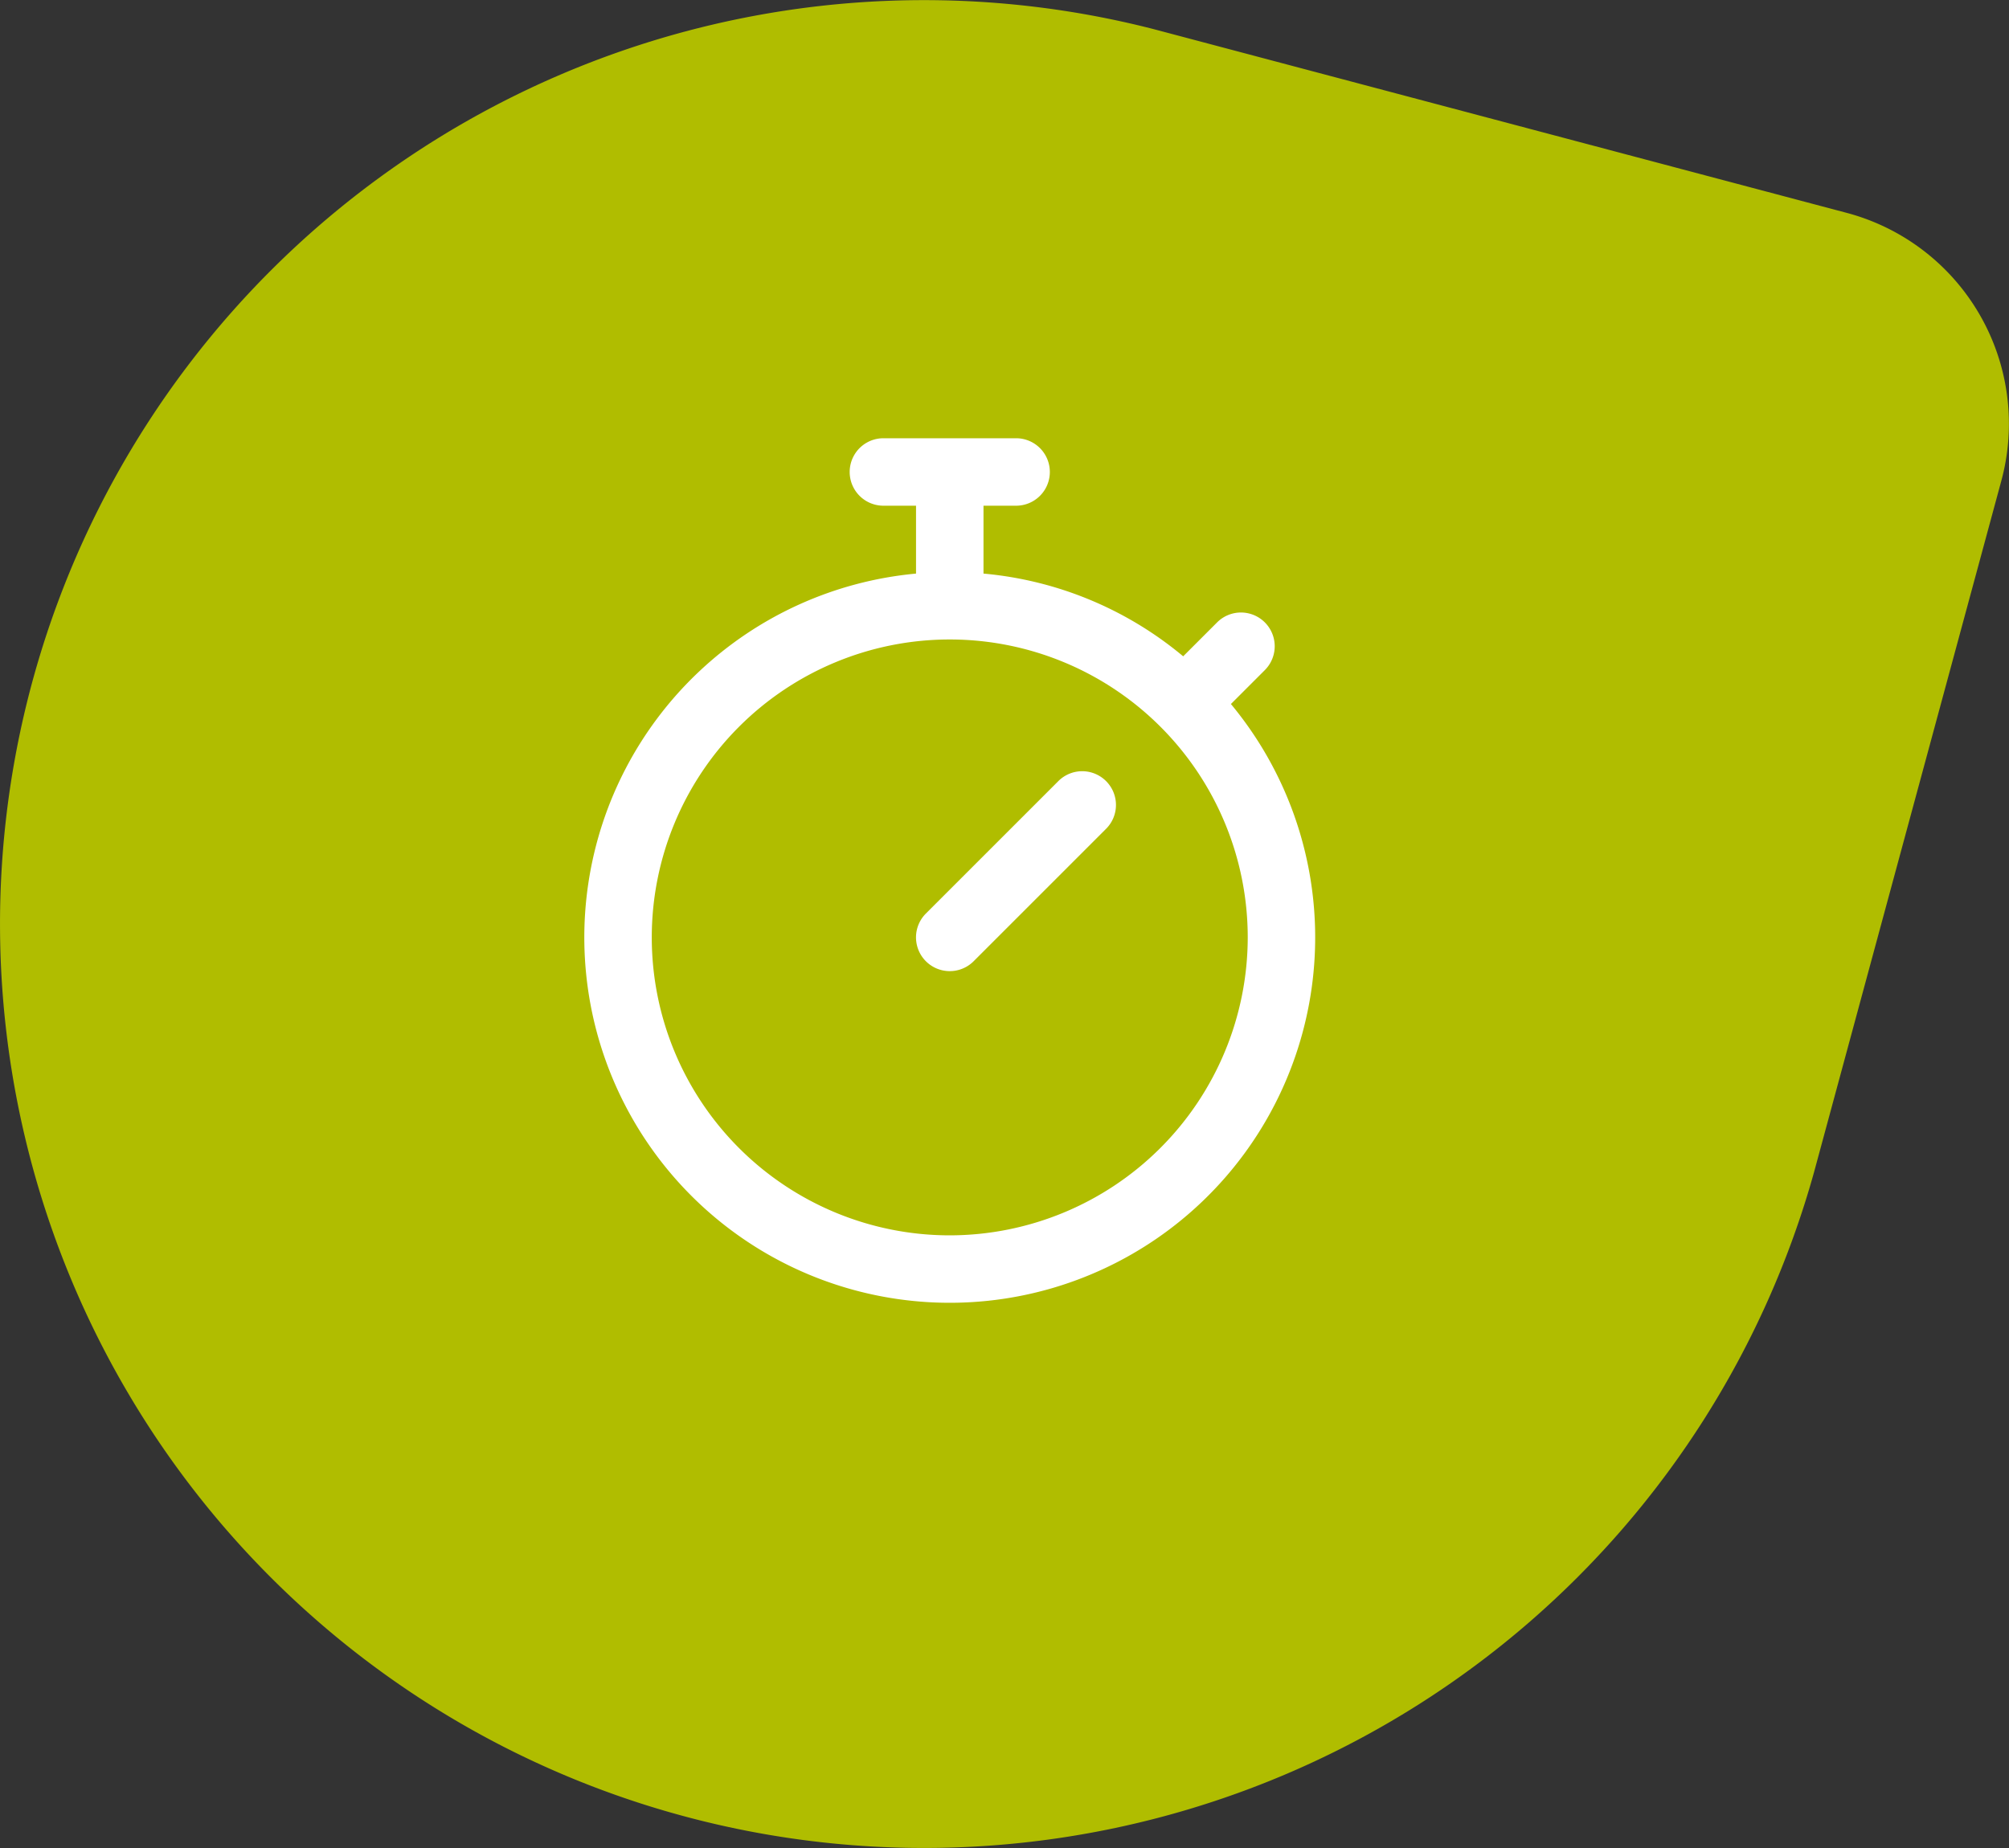
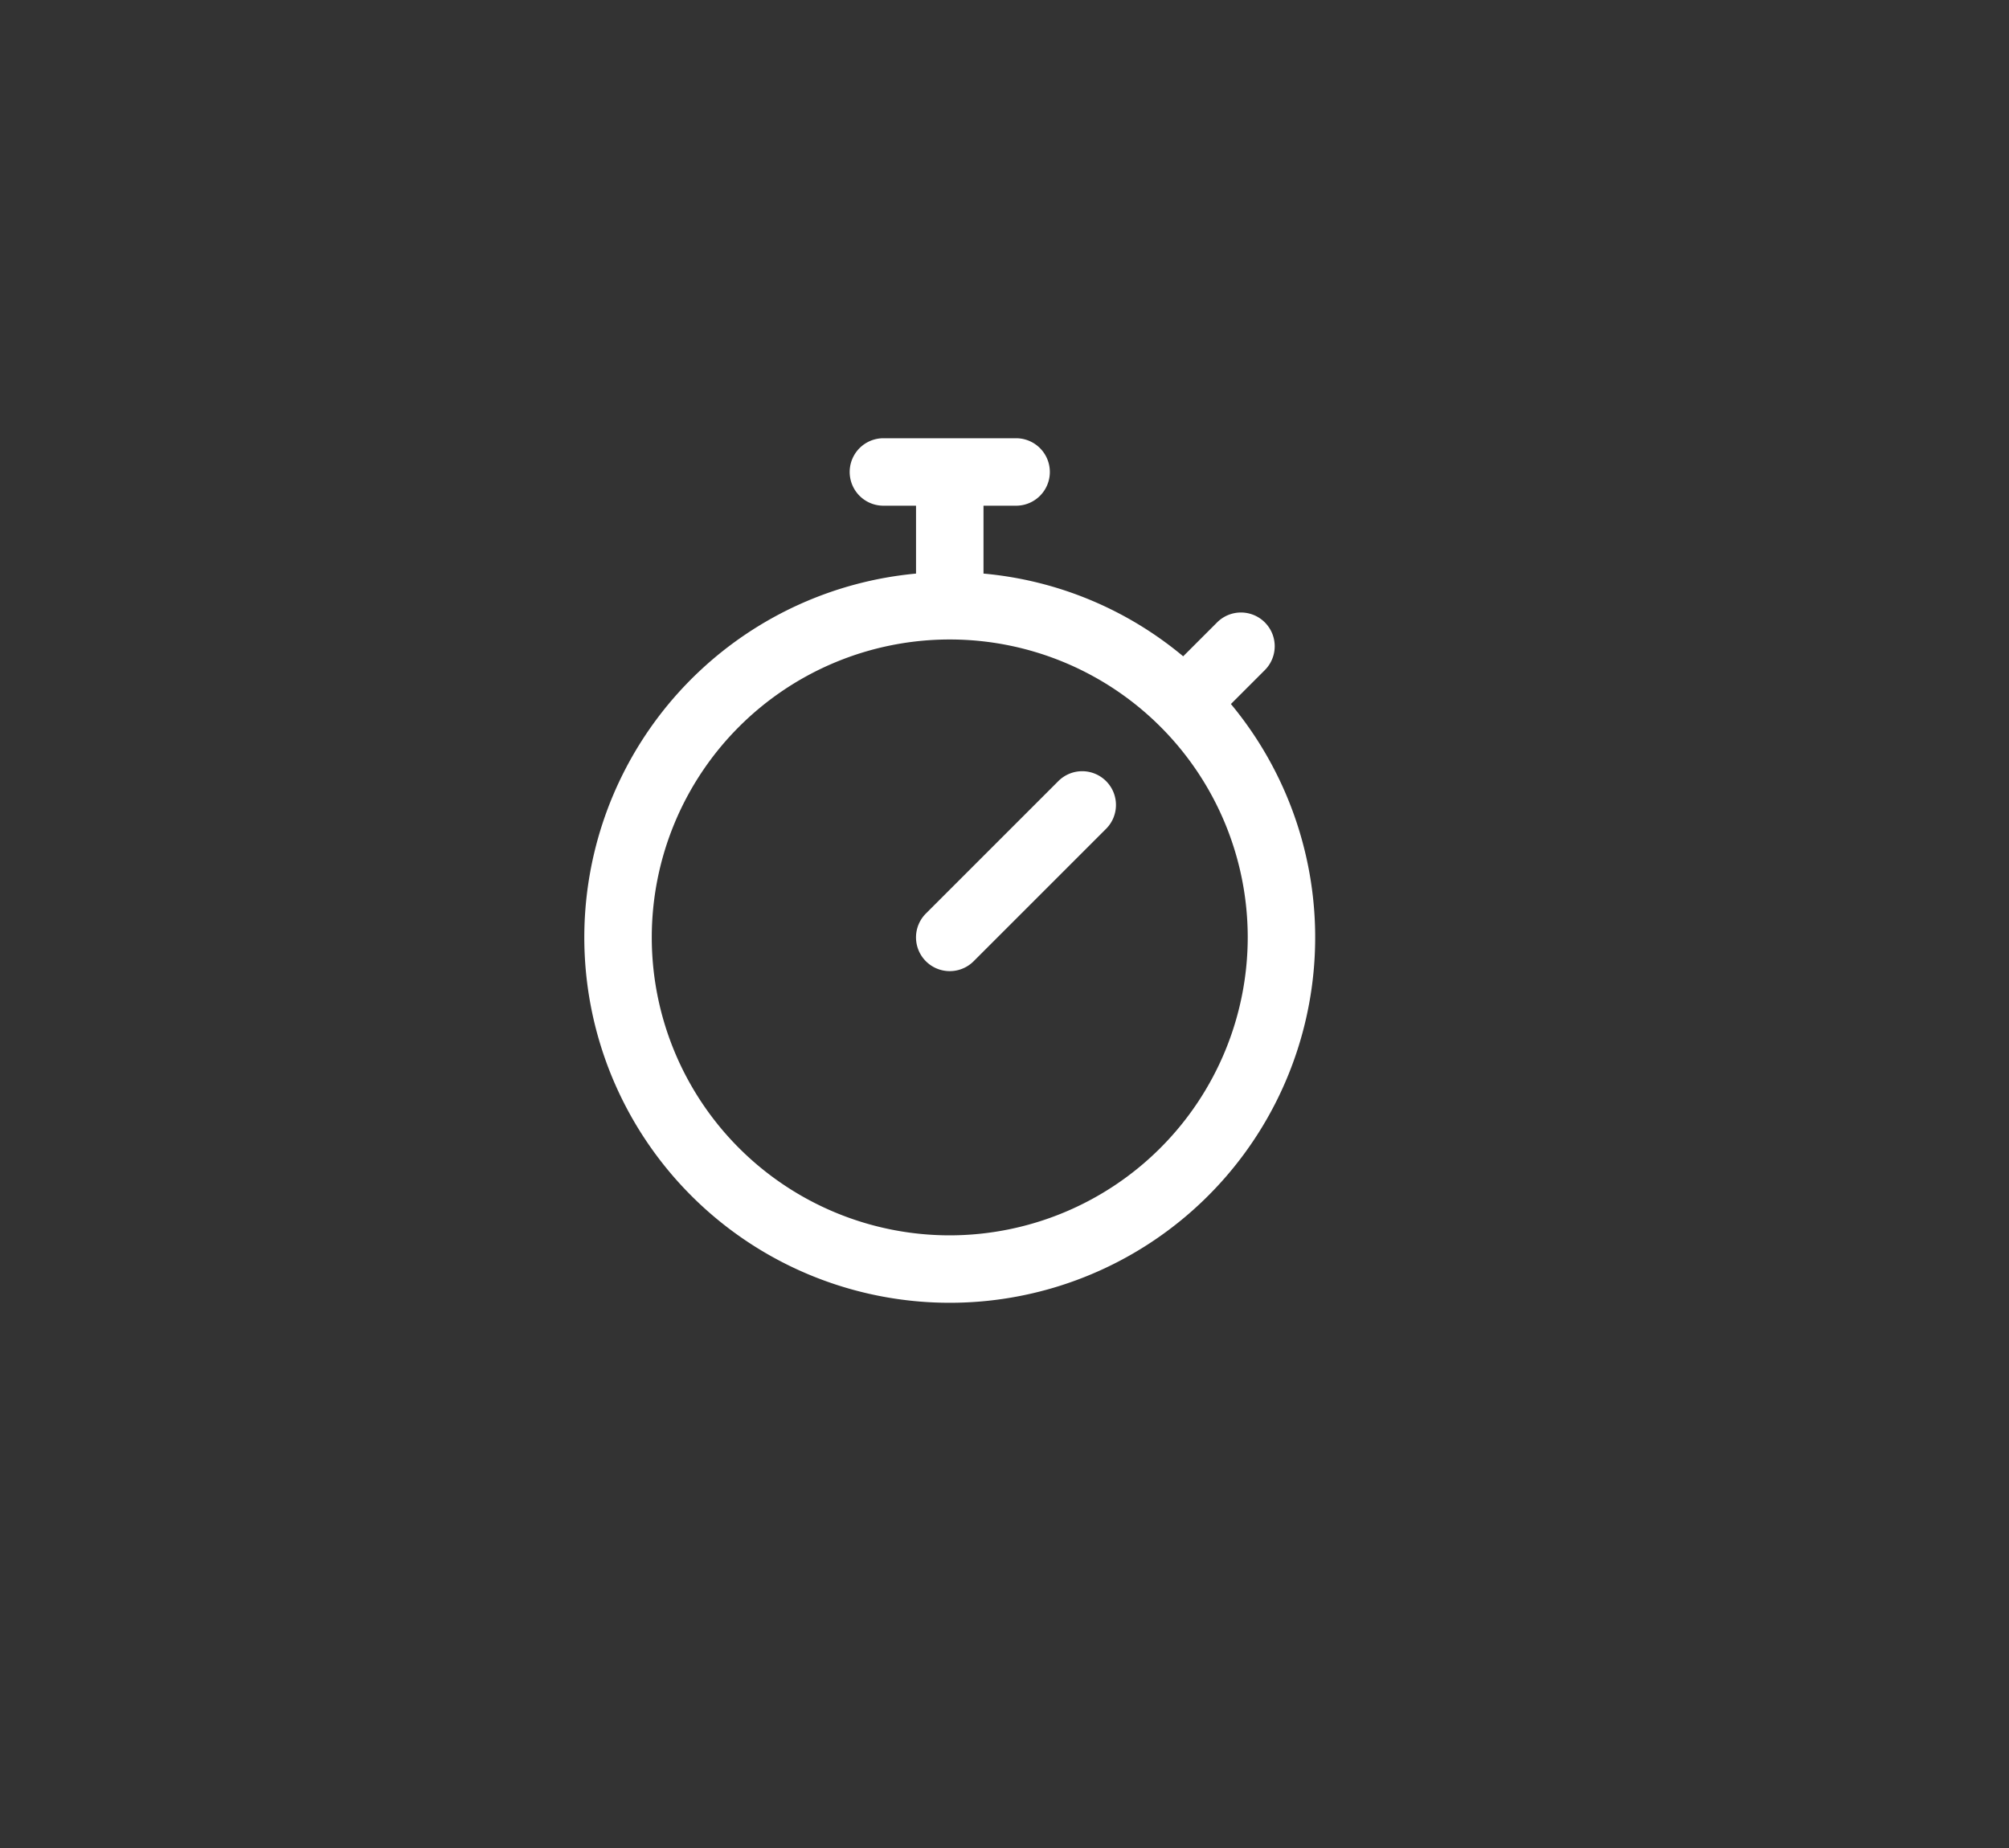
<svg xmlns="http://www.w3.org/2000/svg" width="132.711" height="122.097" viewBox="0 0 132.711 122.097">
  <rect x="0" y="0" width="132.711" height="122.097" fill="#333333" stroke="none" />
  <g id="Group_306" data-name="Group 306" transform="translate(-872.59 -2048.926)">
-     <path id="Path_1055" data-name="Path 1055" d="M338.1,270.675a61.029,61.029,0,0,0,111.648-14.12l12.368-45.665a14.418,14.418,0,0,0-10.235-17.724l-45.732-12.126a61.033,61.033,0,0,0-68.05,89.635" transform="translate(542.674 1869.817)" fill="#b0bd00" />
    <path id="_002-stopwatch" data-name="002-stopwatch" d="M42.714,17.558l2.24-2.24A2.228,2.228,0,0,0,41.8,12.167l-2.24,2.24A23.912,23.912,0,0,0,26.369,8.942V4.457h2.154a2.228,2.228,0,0,0,0-4.457H19.758a2.228,2.228,0,0,0,0,4.457h2.154V8.942a24.14,24.14,0,1,0,20.8,8.616ZM24.14,52.663A19.684,19.684,0,1,1,43.824,32.979,19.706,19.706,0,0,1,24.14,52.663Zm10.327-30.01a2.228,2.228,0,0,1,0,3.151l-8.751,8.751A2.228,2.228,0,0,1,22.565,31.4l8.751-8.751A2.229,2.229,0,0,1,34.467,22.653Zm0,0" transform="translate(911.189 2077.88)" fill="#fff" />
  </g>
</svg>